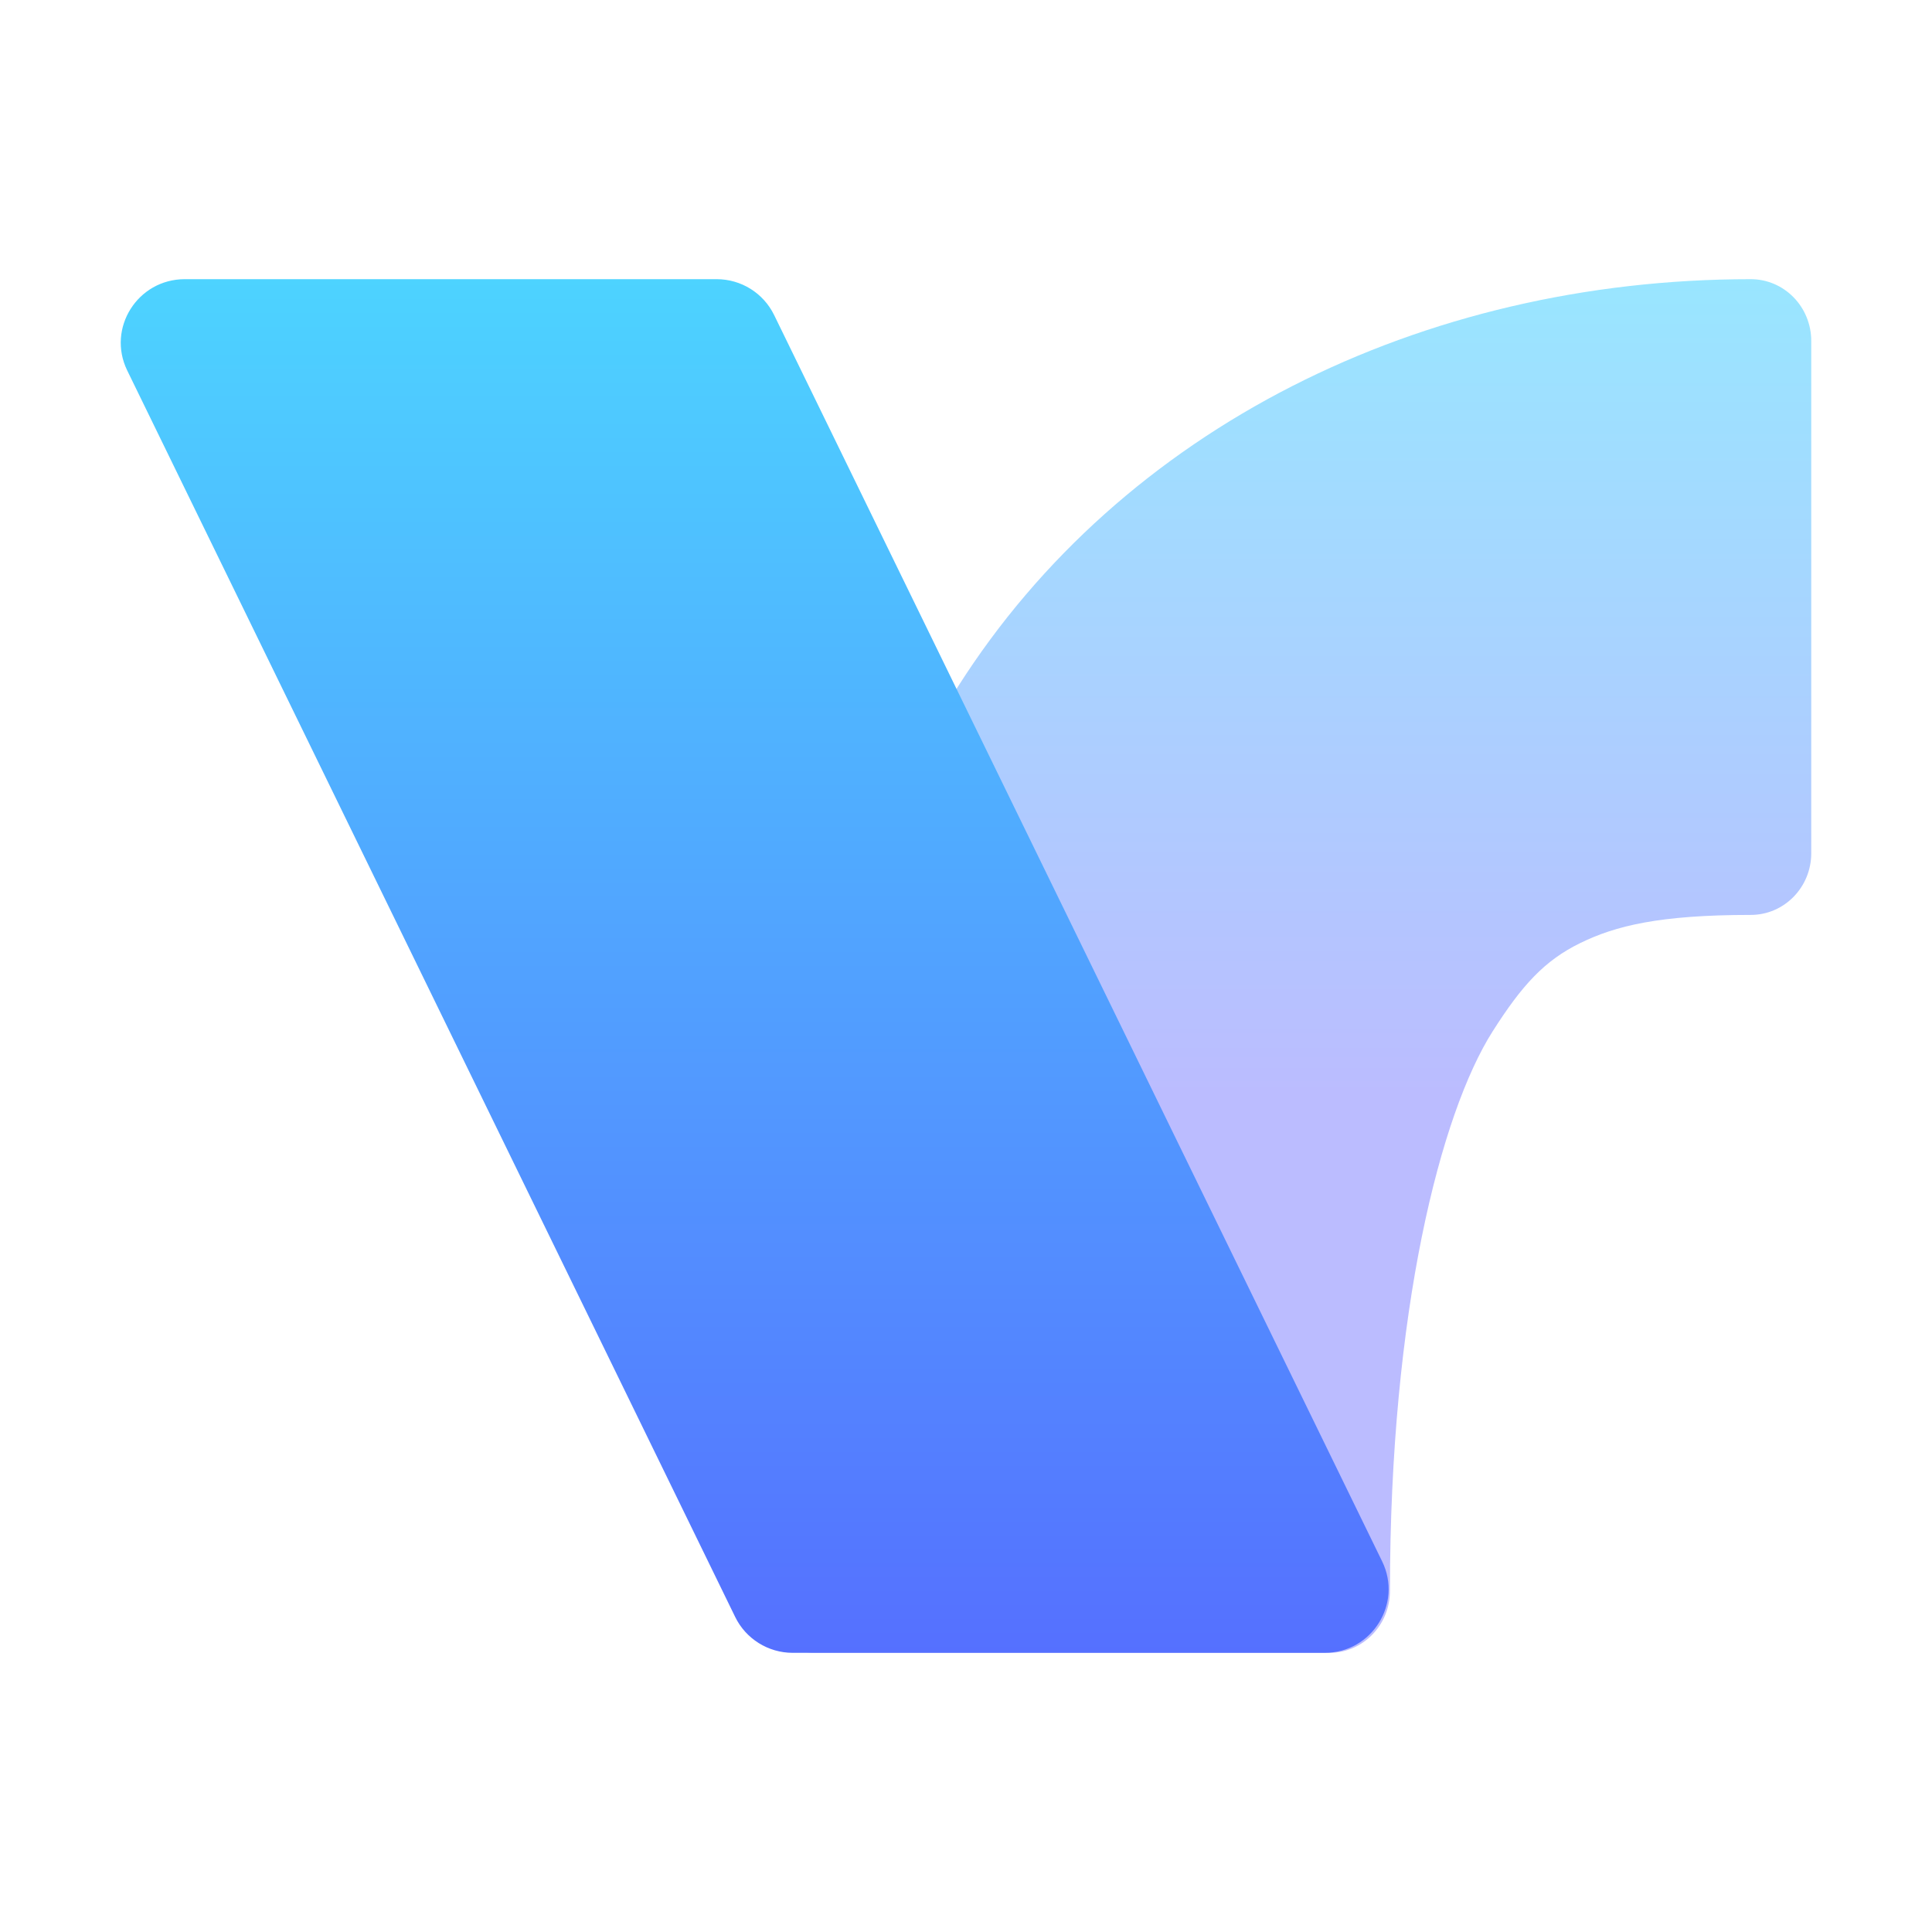
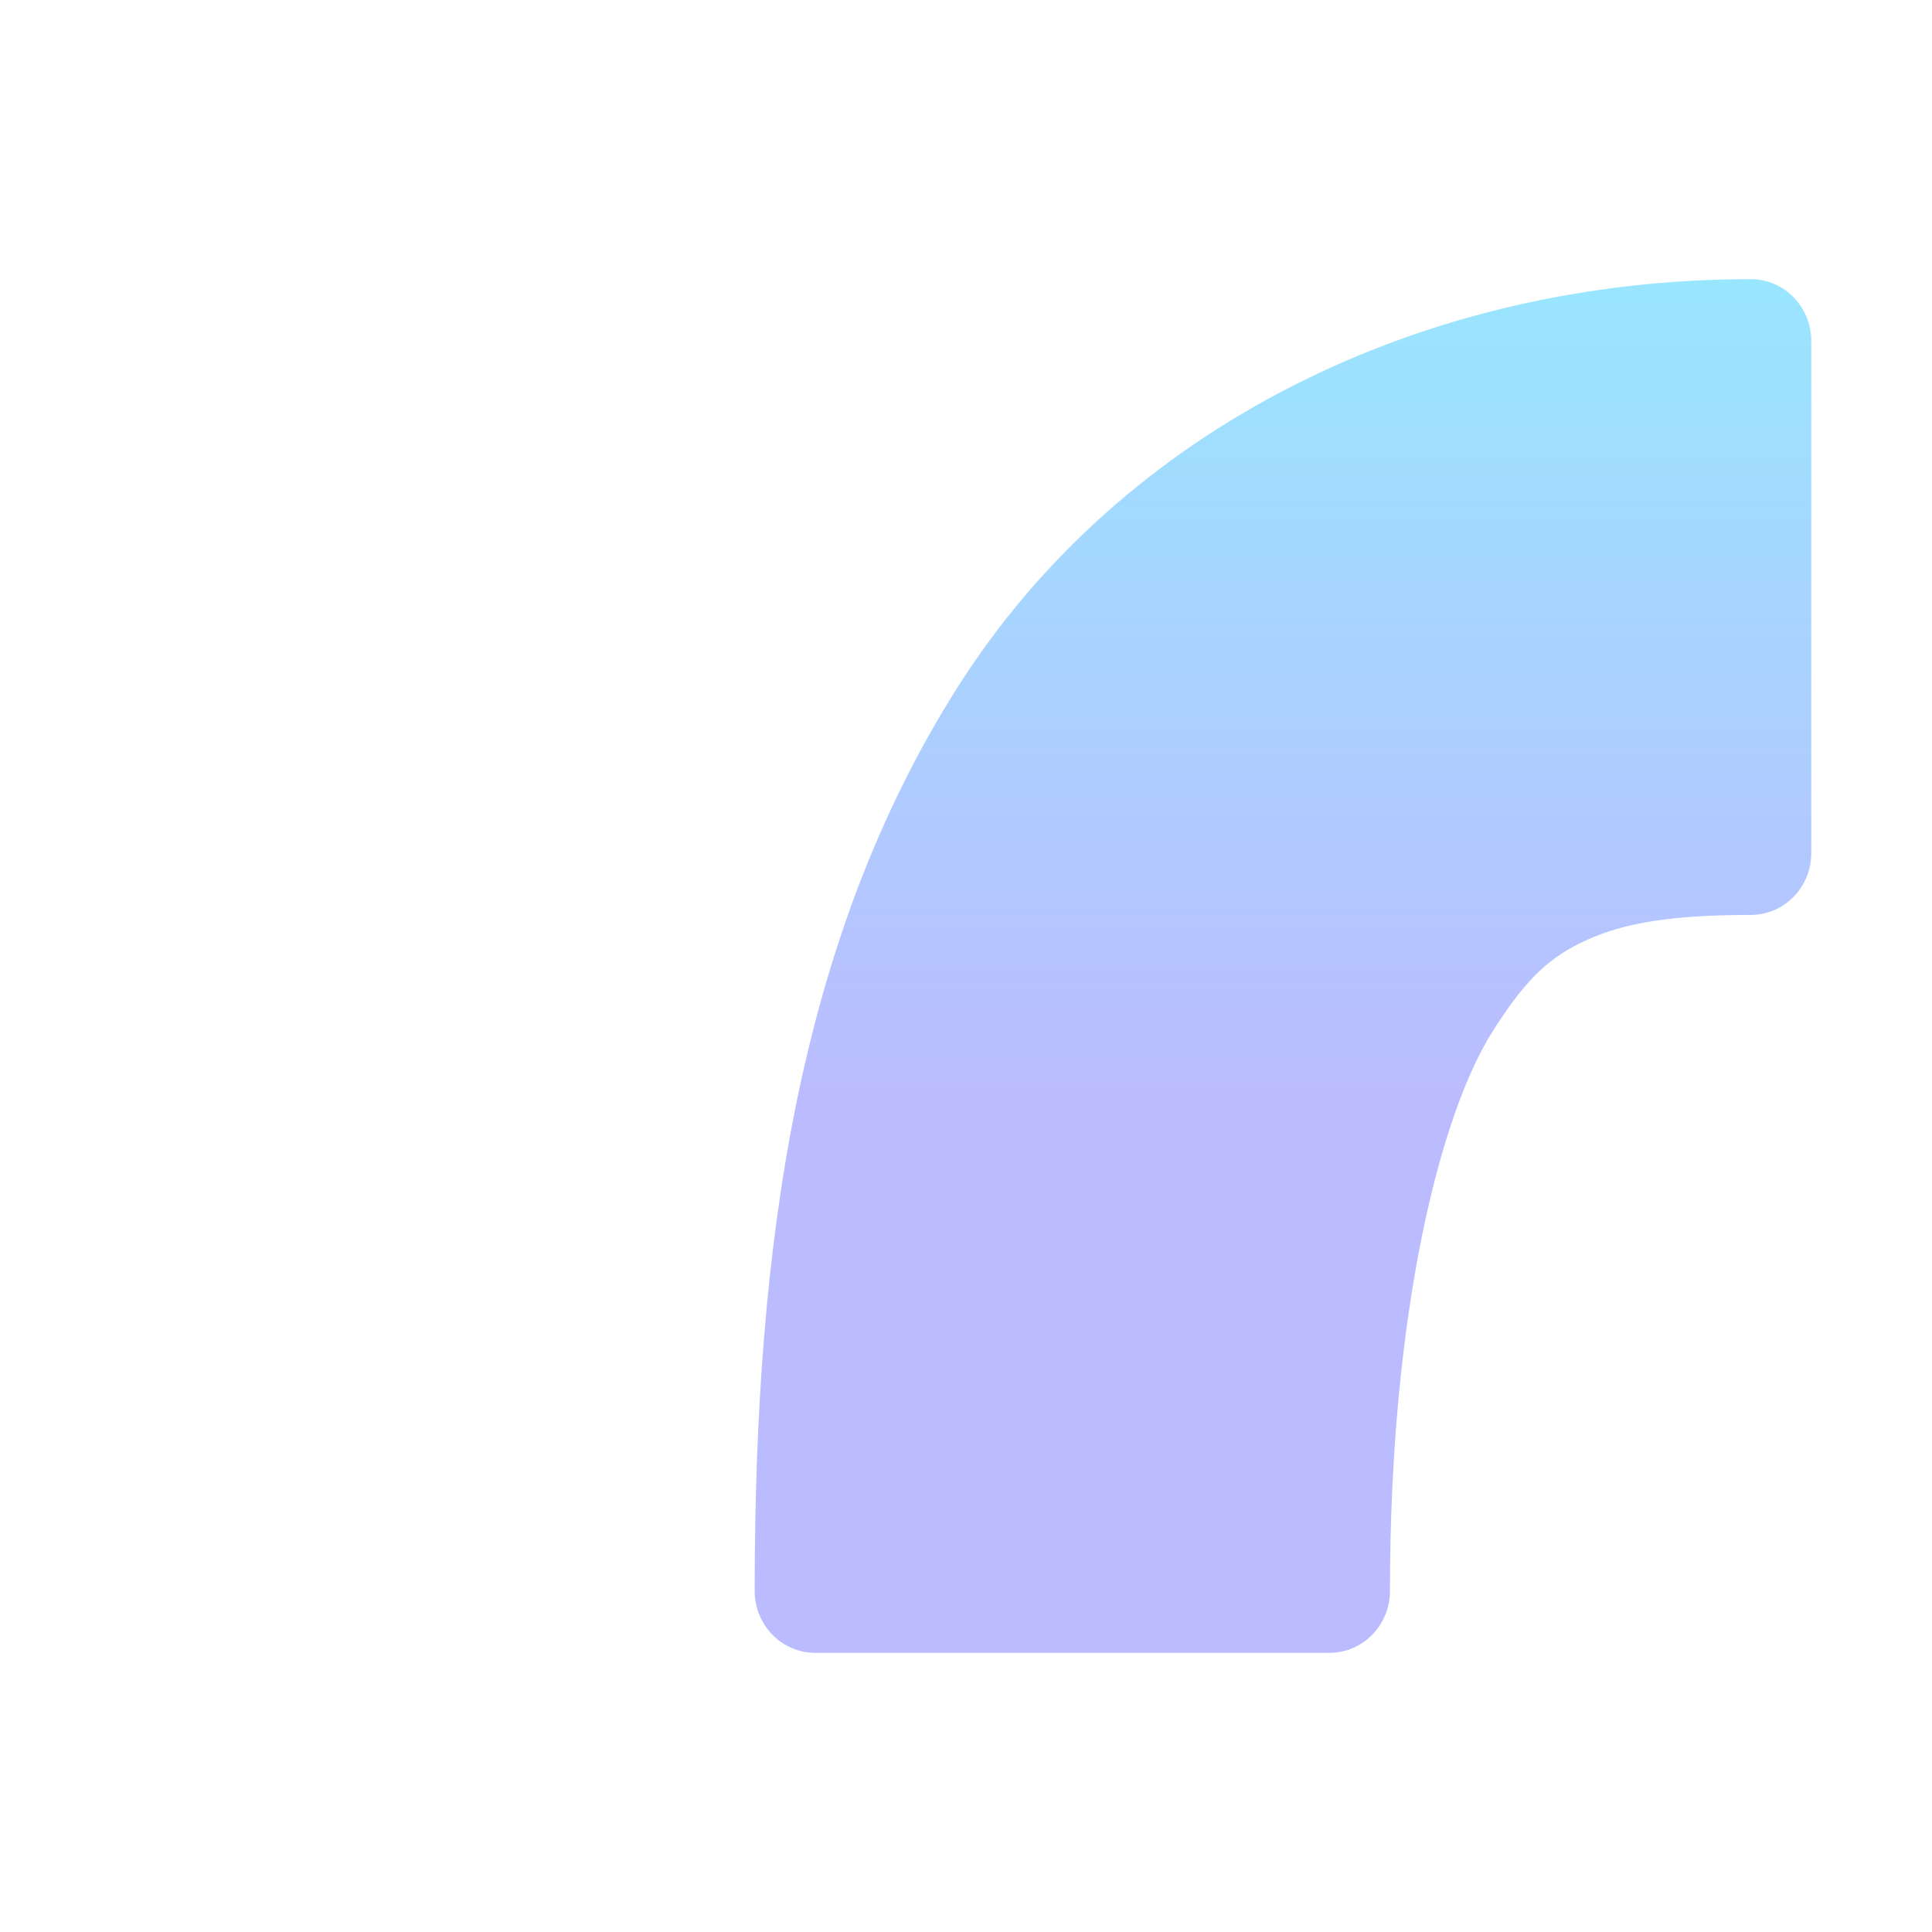
<svg xmlns="http://www.w3.org/2000/svg" width="16" height="16" viewBox="0 0 16 16" fill="none">
  <path opacity="0.4" d="M11.011 13.688C11.287 13.688 11.511 13.458 11.511 13.176C11.511 10.855 11.931 9.22 12.361 8.542C12.605 8.158 12.791 7.955 13.085 7.811C13.378 7.667 13.742 7.577 14.499 7.577C14.776 7.577 15 7.348 15 7.066V2.824C15 2.541 14.776 2.312 14.499 2.312C11.77 2.312 9.291 3.548 7.933 5.687C6.6 7.787 6.25 10.335 6.25 13.176C6.25 13.458 6.474 13.688 6.751 13.688H11.011Z" fill="url(#paint0_linear_297_164)" />
-   <path d="M10.971 13.688C11.361 13.688 11.616 13.281 11.447 12.932L6.411 2.609C6.322 2.427 6.138 2.312 5.935 2.312H1.529C1.139 2.313 0.884 2.718 1.053 3.067L6.089 13.392C6.177 13.572 6.362 13.688 6.564 13.688H10.971Z" fill="url(#paint1_linear_297_164)" />
  <defs>
    <linearGradient id="paint0_linear_297_164" x1="10.625" y1="9.053" x2="10.625" y2="2.312" gradientUnits="userSpaceOnUse">
      <stop stop-color="#5558FF" />
      <stop offset="1" stop-color="#00C0FF" />
    </linearGradient>
    <linearGradient id="paint1_linear_297_164" x1="6.25" y1="13.688" x2="6.25" y2="2.312" gradientUnits="userSpaceOnUse">
      <stop stop-color="#5570FF" />
      <stop offset="1" stop-color="#4DD3FF" />
    </linearGradient>
  </defs>
</svg>